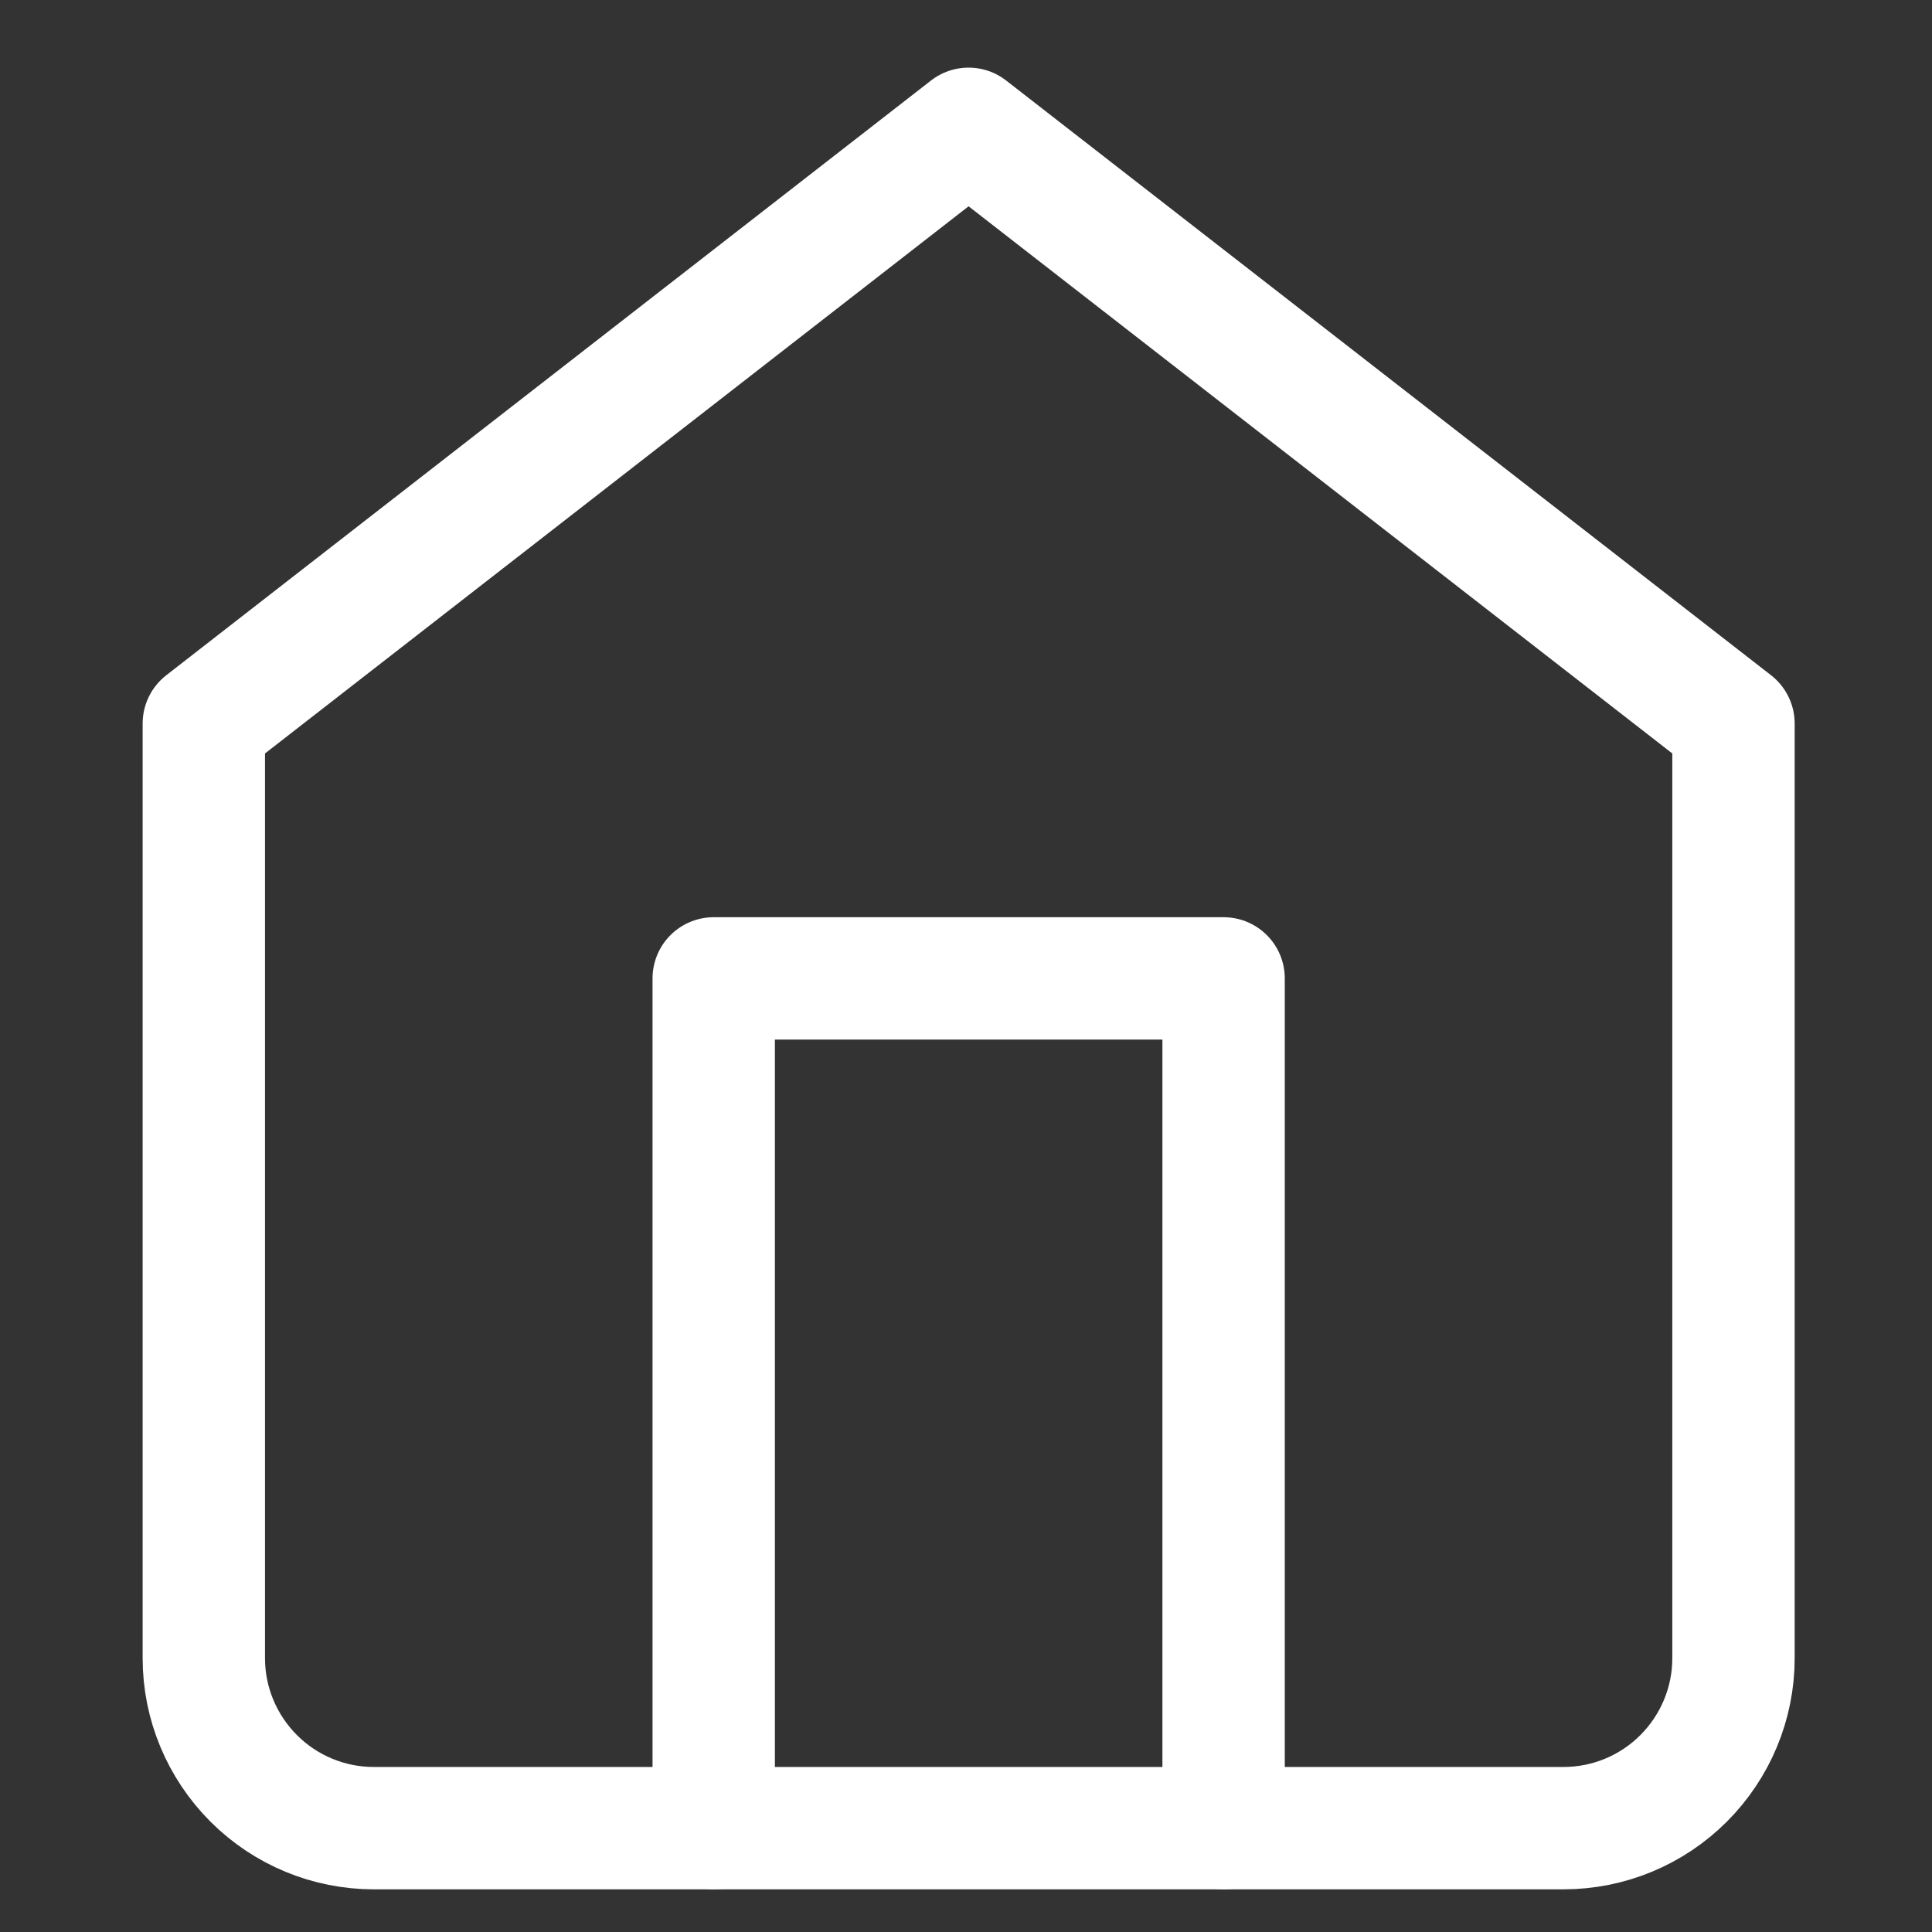
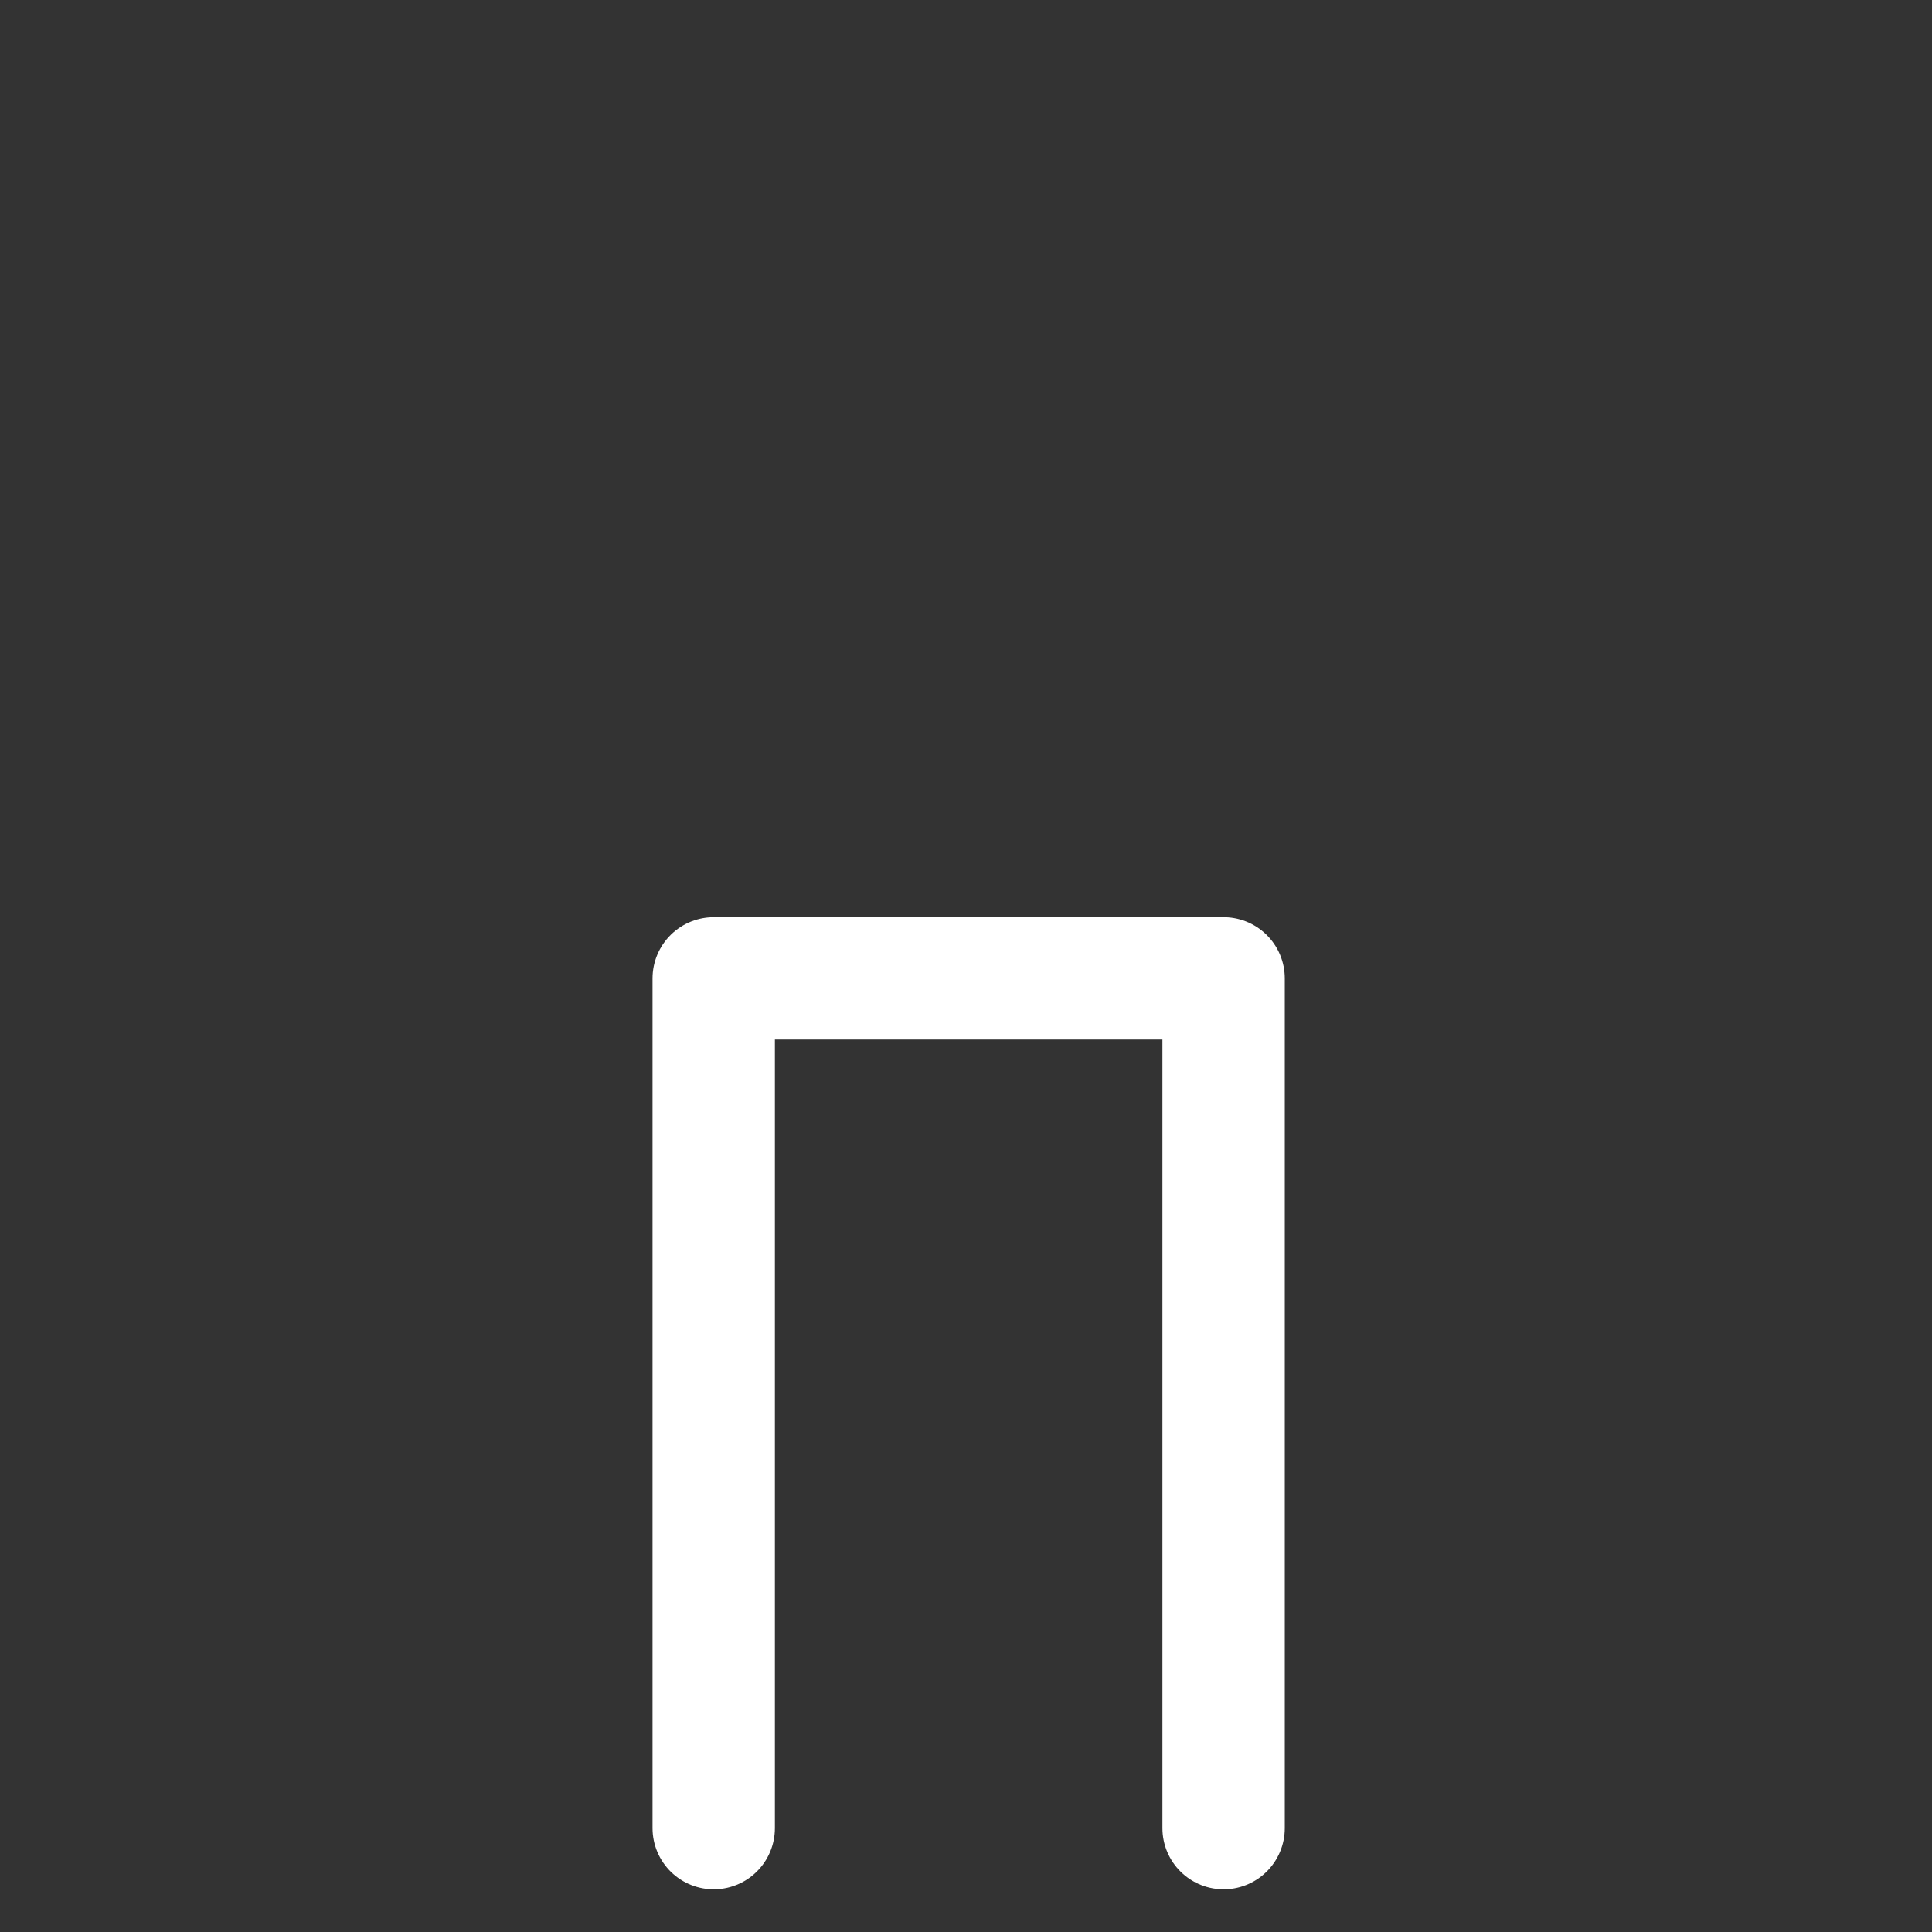
<svg xmlns="http://www.w3.org/2000/svg" width="12" height="12" viewBox="0 0 12 12" fill="none">
  <rect x="0" y="0" width="12" height="12" fill="#333333" stroke="none" />
-   <path d="M1.266 4.494L6.016 0.8L10.767 4.494V10.3C10.767 10.58 10.655 10.848 10.457 11.046C10.259 11.244 9.991 11.355 9.711 11.355H2.322C2.042 11.355 1.774 11.244 1.576 11.046C1.378 10.848 1.266 10.58 1.266 10.3V4.494Z" stroke="white" stroke-width="0.76" stroke-linecap="round" stroke-linejoin="round" />
  <path d="M4.433 11.355V6.077H7.6V11.355" stroke="white" stroke-width="0.76" stroke-linecap="round" stroke-linejoin="round" />
</svg>